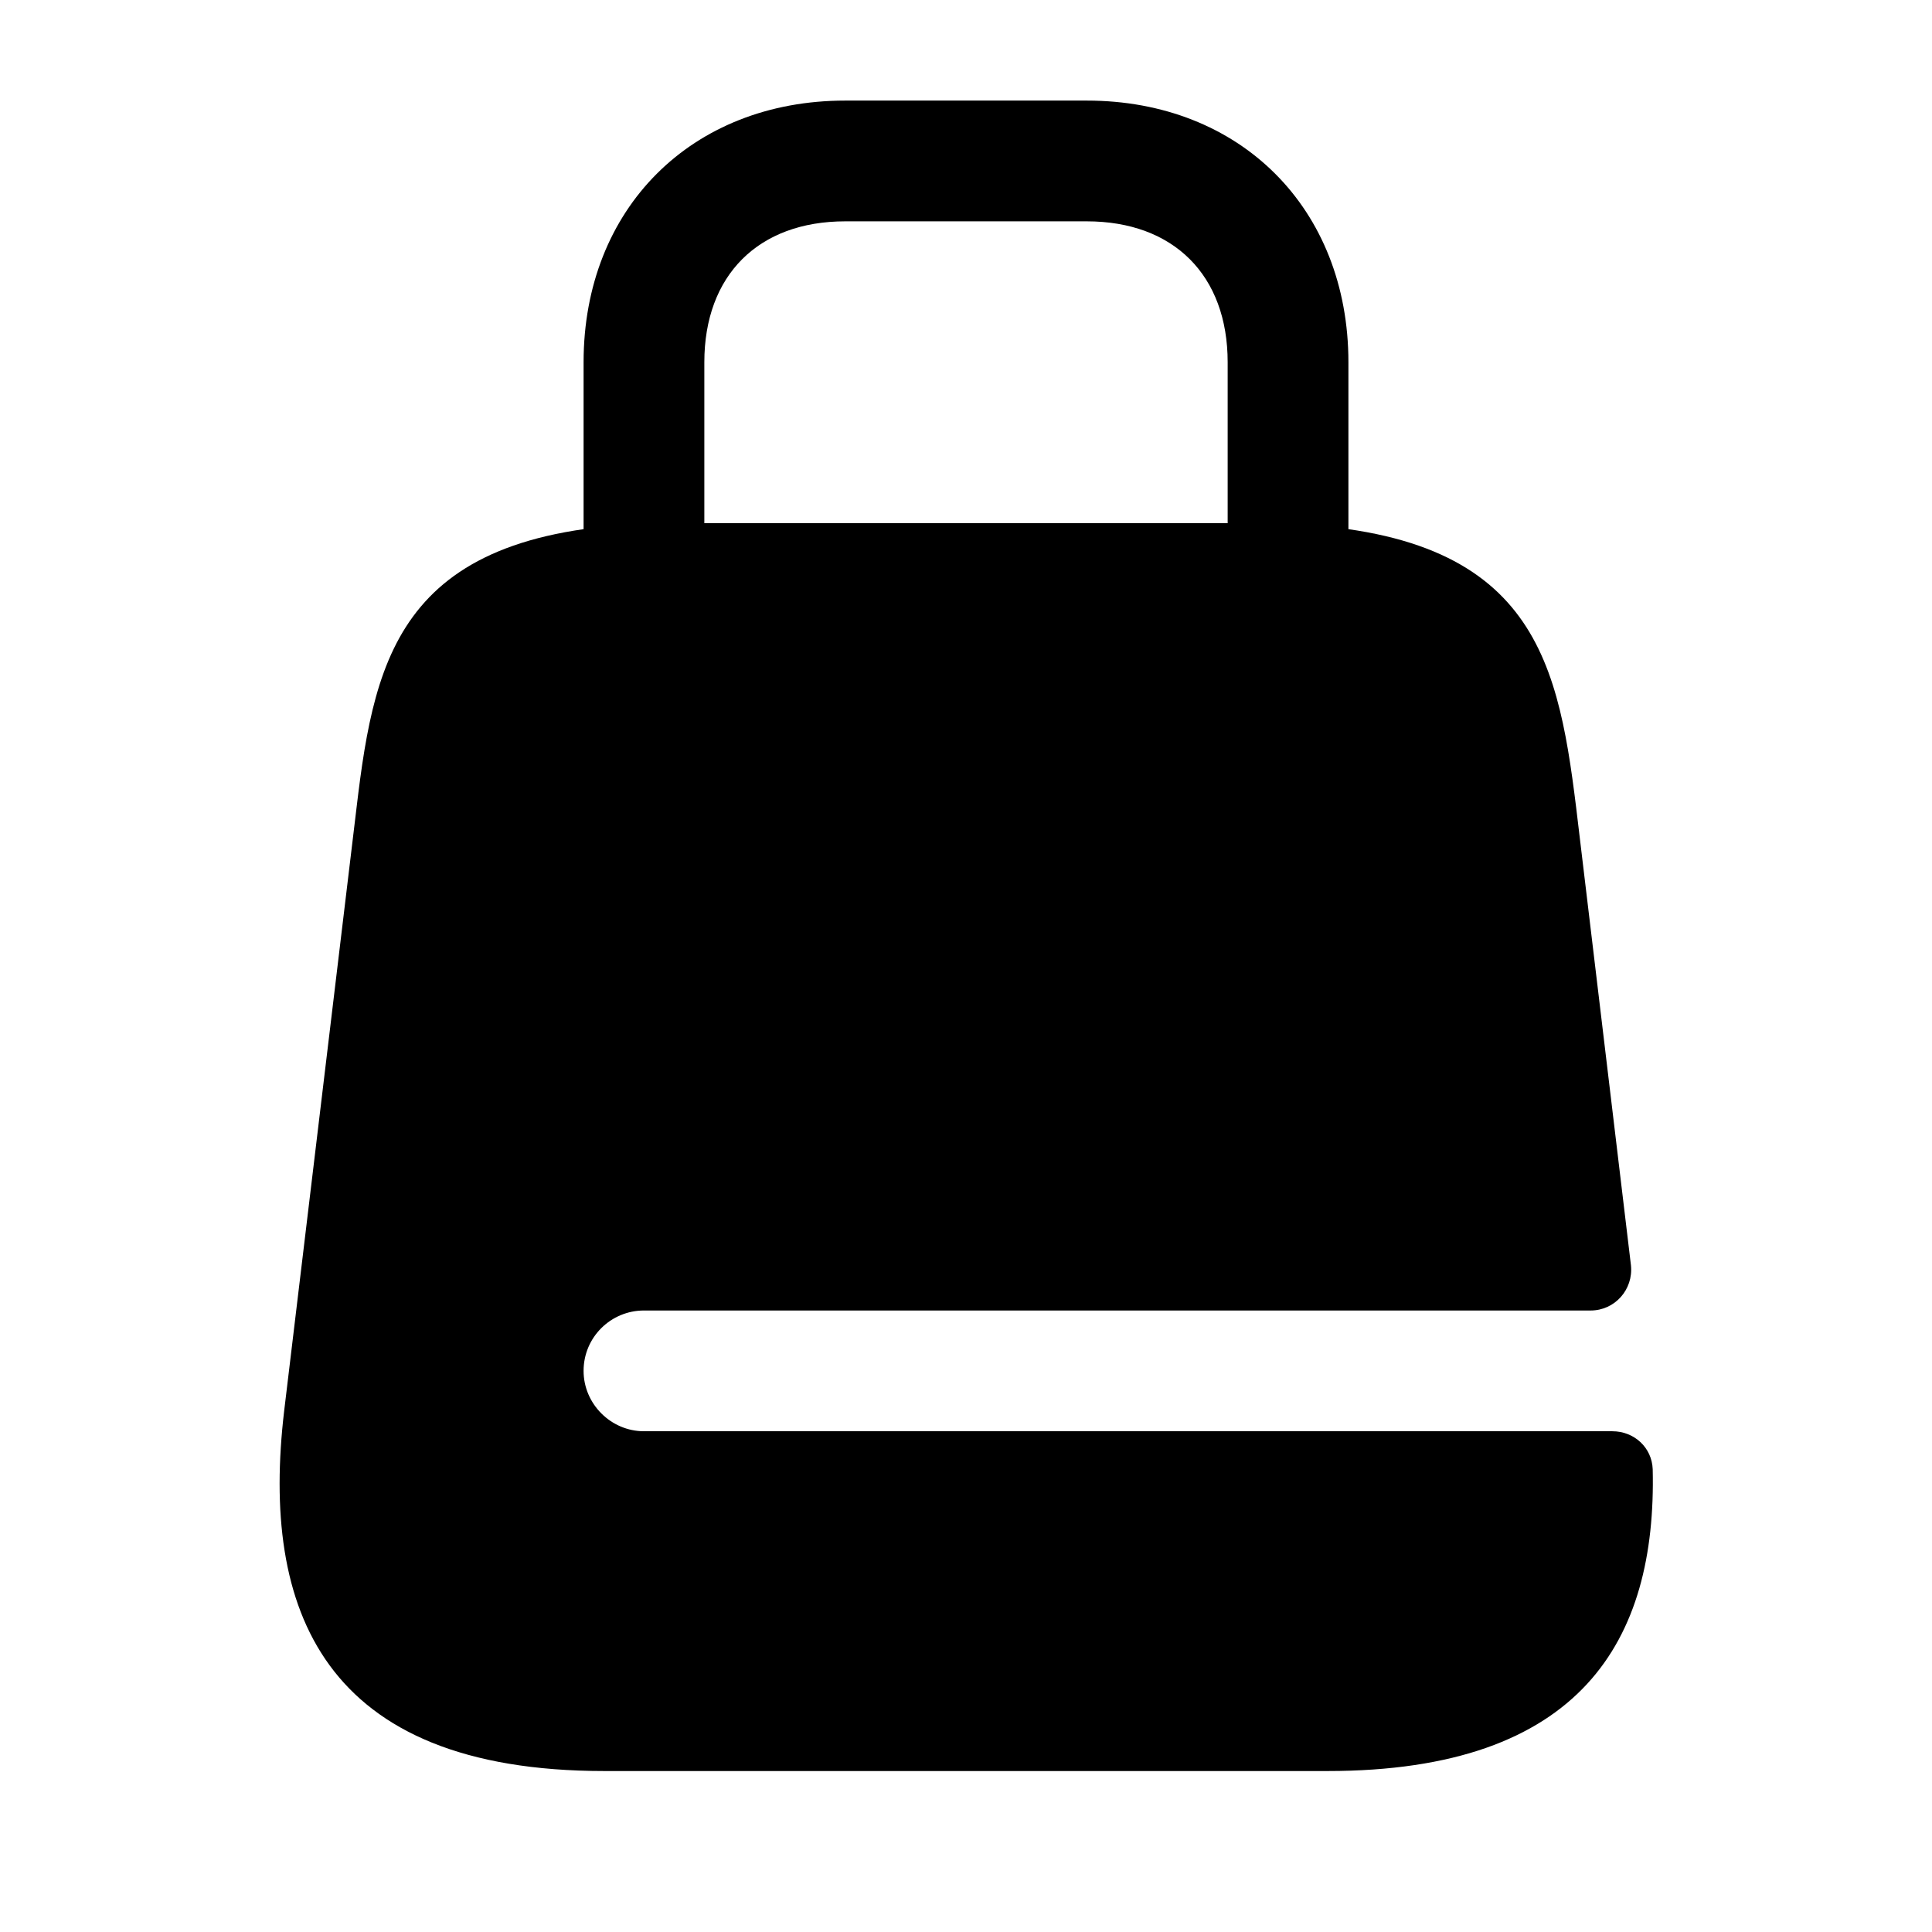
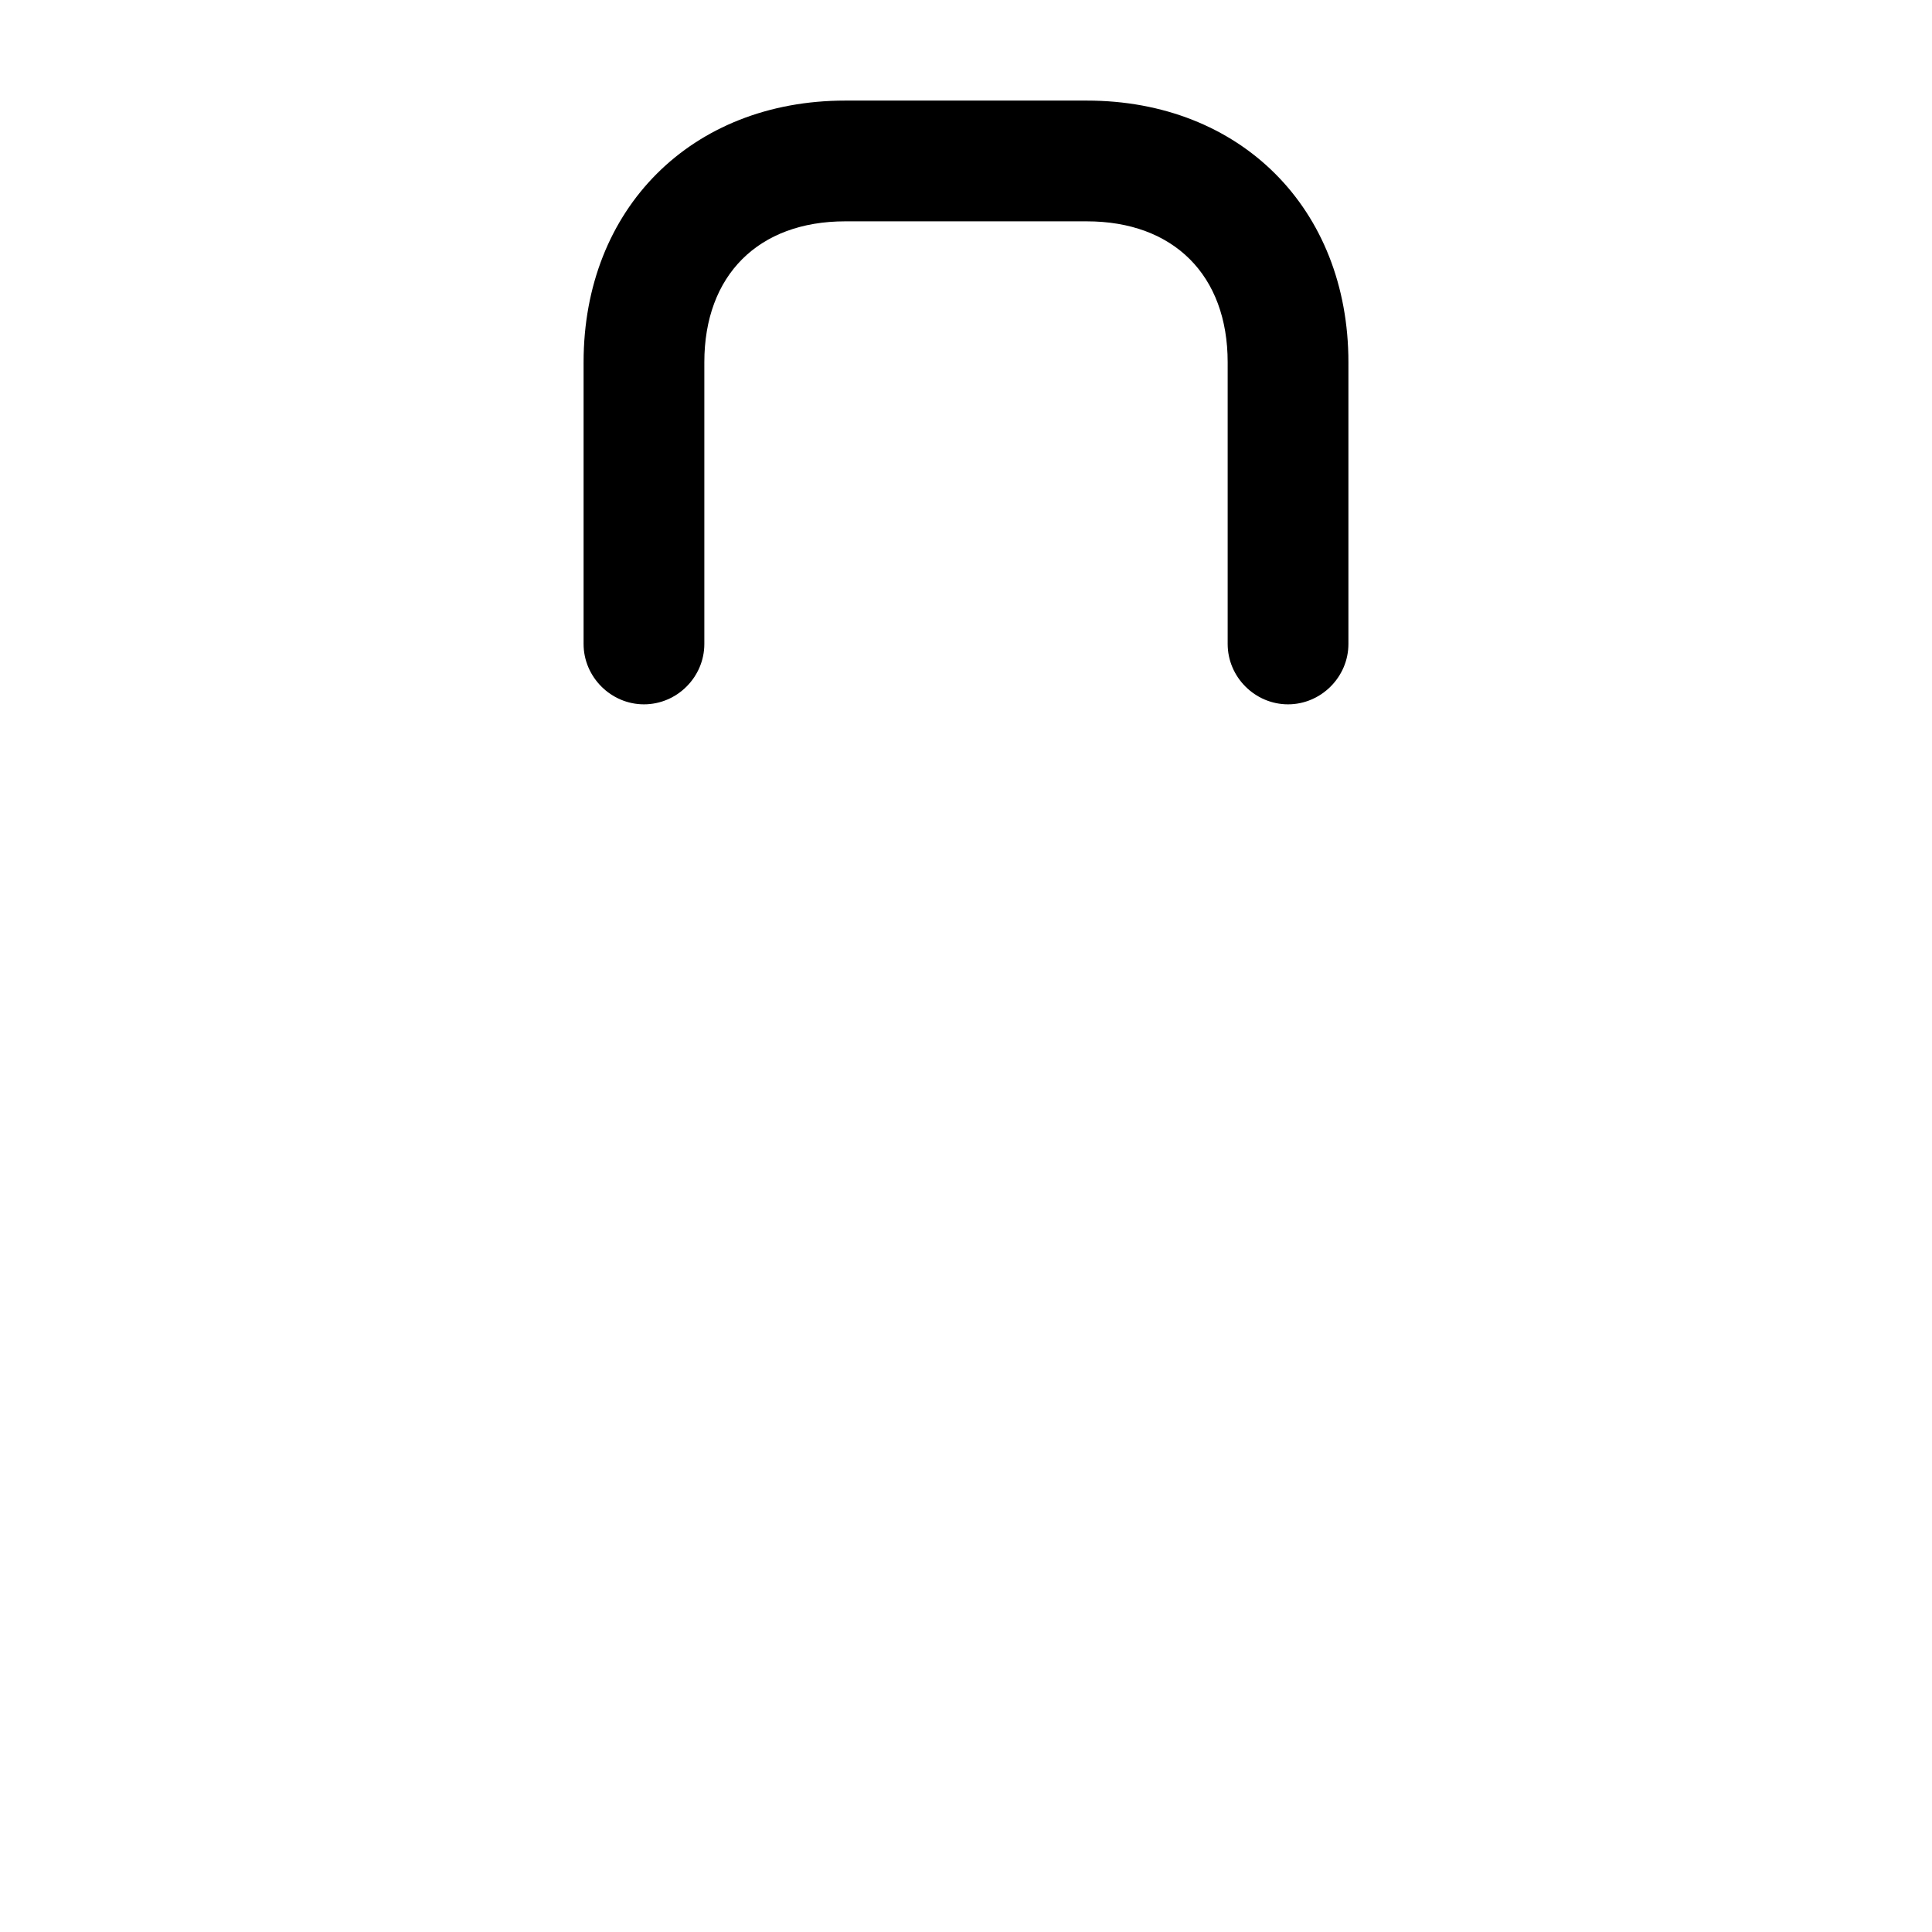
<svg xmlns="http://www.w3.org/2000/svg" width="16" height="16" viewBox="0 0 16 16" fill="none">
  <path d="M10.667 5.833C10.393 5.833 10.167 5.607 10.167 5.333V3C10.167 2.28 9.72 1.833 9 1.833H7C6.28 1.833 5.833 2.28 5.833 3V5.333C5.833 5.607 5.607 5.833 5.333 5.833C5.06 5.833 4.833 5.607 4.833 5.333V3C4.833 1.727 5.727 0.833 7 0.833H9C10.273 0.833 11.167 1.727 11.167 3V5.333C11.167 5.607 10.94 5.833 10.667 5.833Z" fill="black" />
-   <path d="M5.333 11.853C5.06 11.853 4.833 11.627 4.833 11.353C4.833 11.073 5.06 10.853 5.333 10.853H13.173C13.373 10.853 13.527 10.68 13.507 10.48L13.053 6.687C12.893 5.393 12.667 4.333 10.4 4.333H5.6C3.333 4.333 3.107 5.393 2.953 6.687L2.353 11.687C2.16 13.327 2.667 14.667 5.007 14.667H10.993C13.1 14.667 13.72 13.58 13.687 12.167C13.68 11.987 13.533 11.853 13.353 11.853H5.333Z" fill="black" />
</svg>